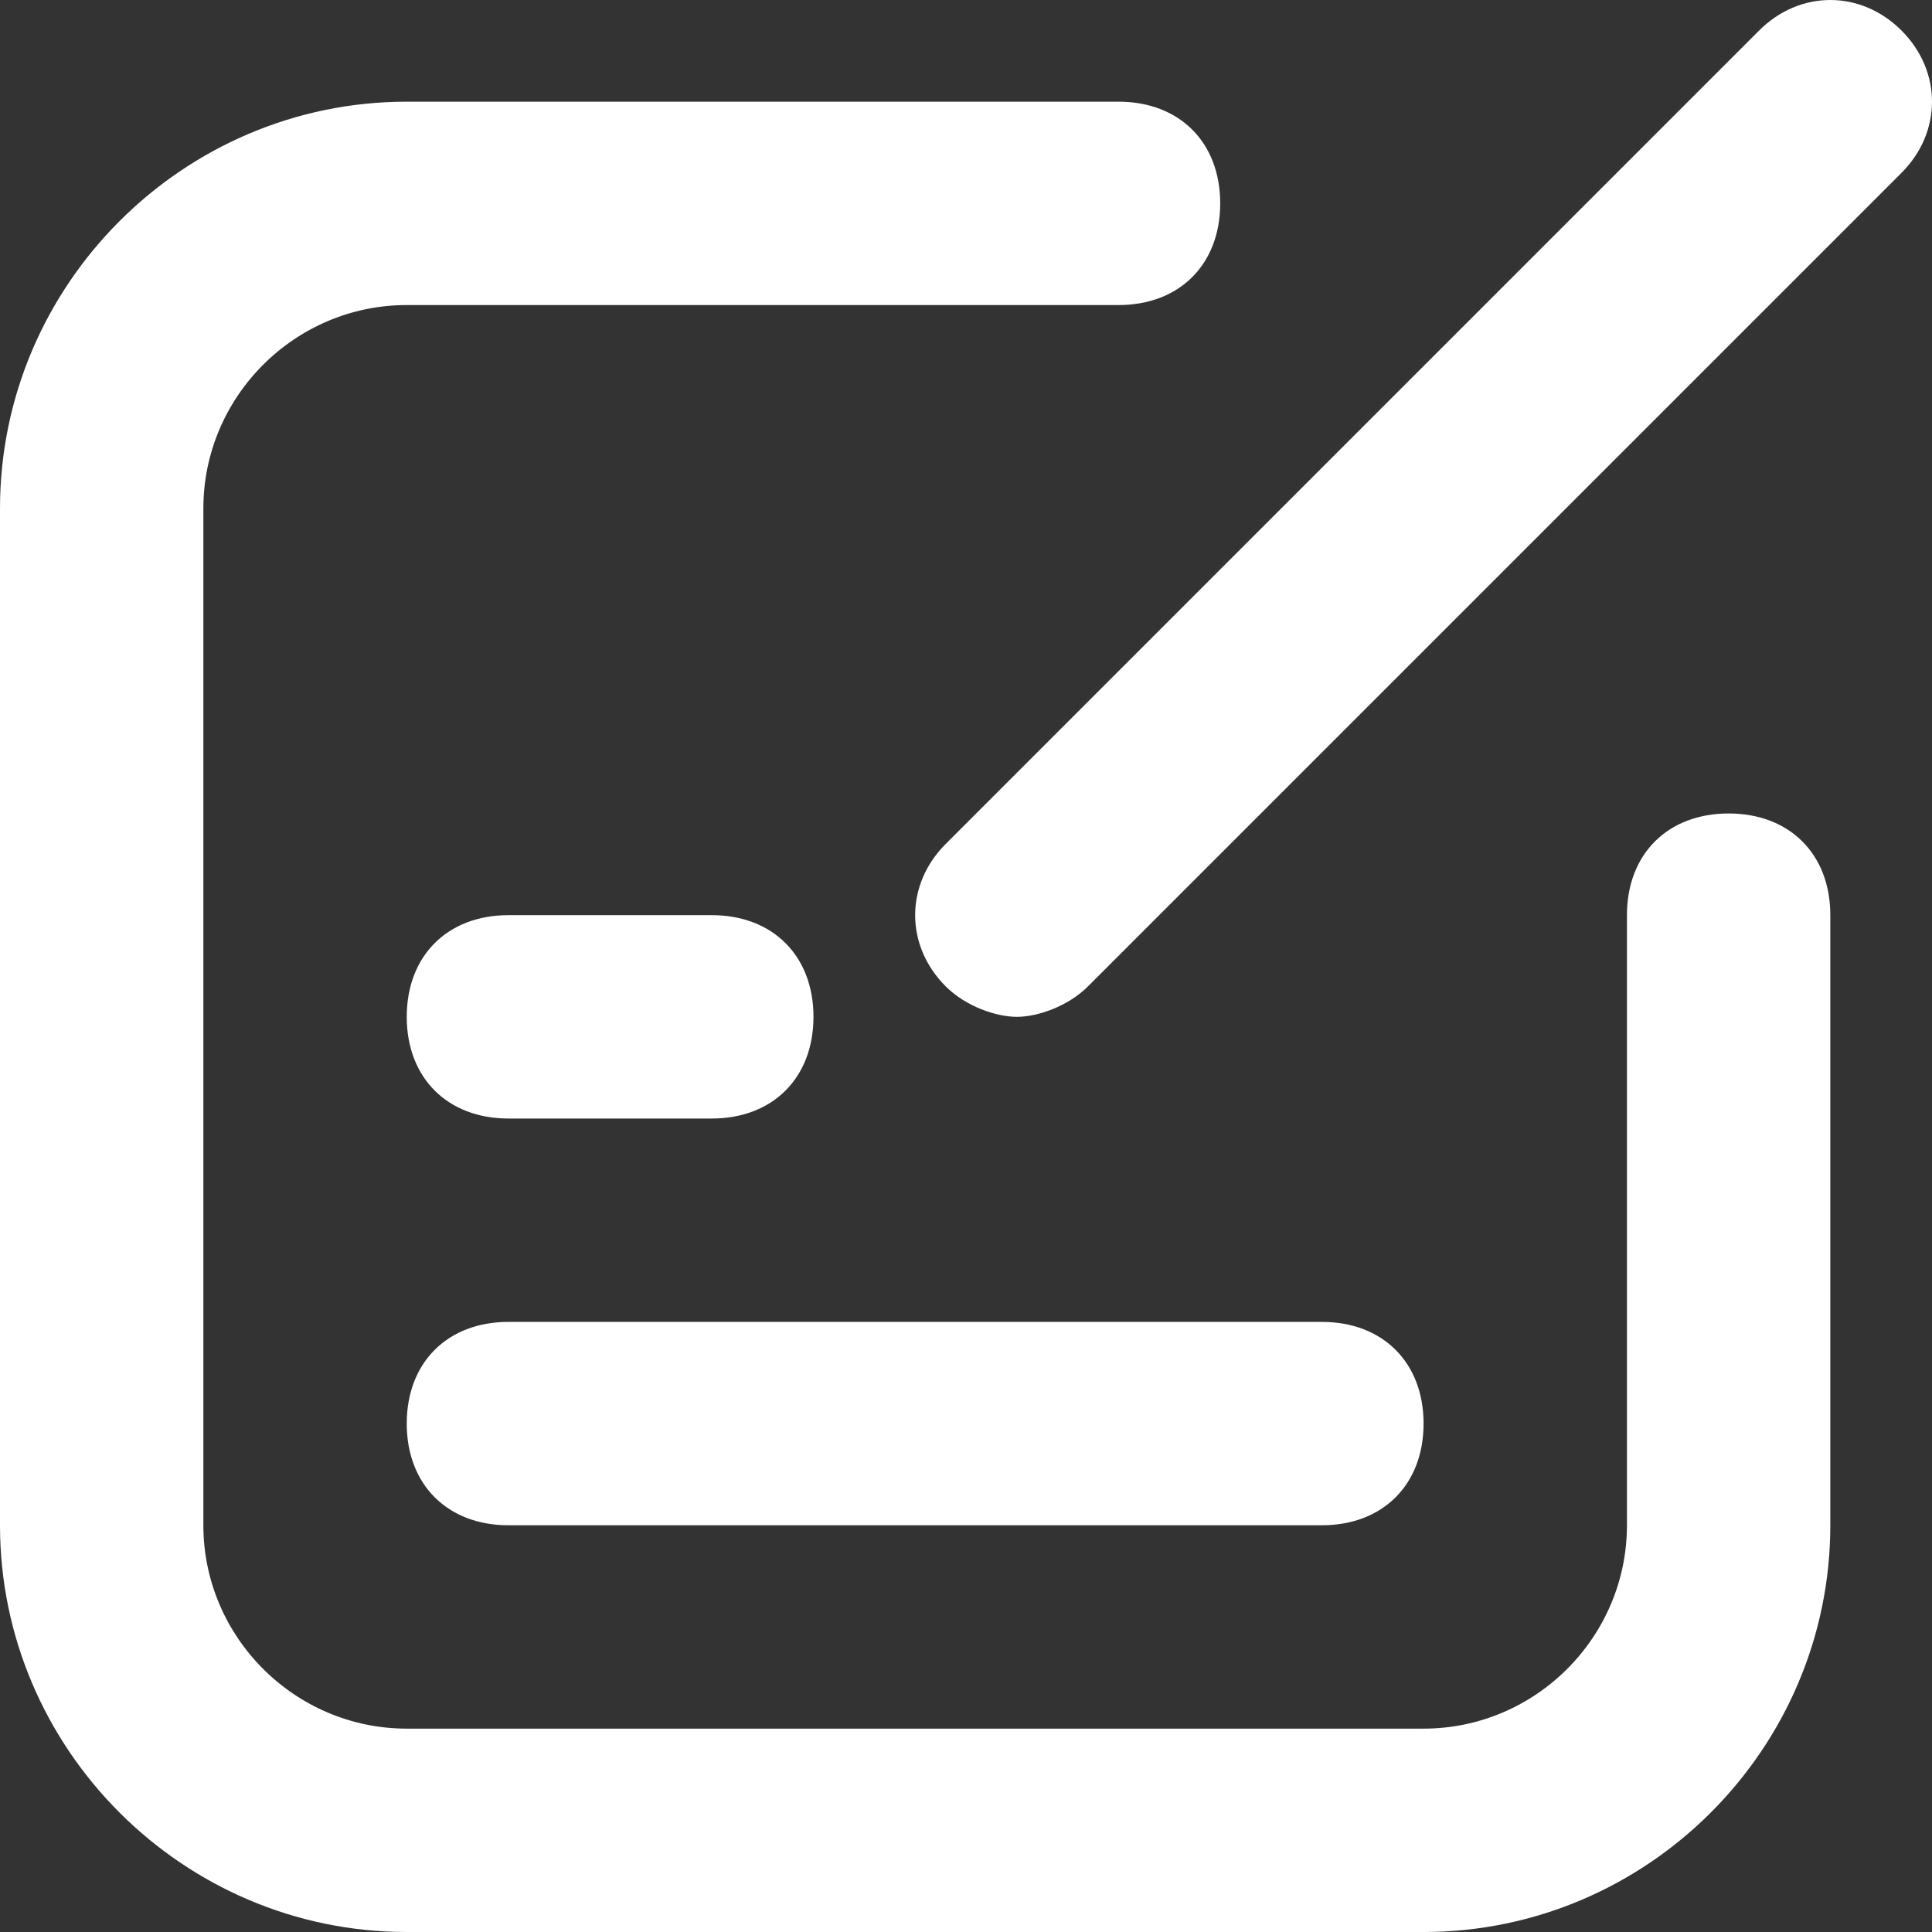
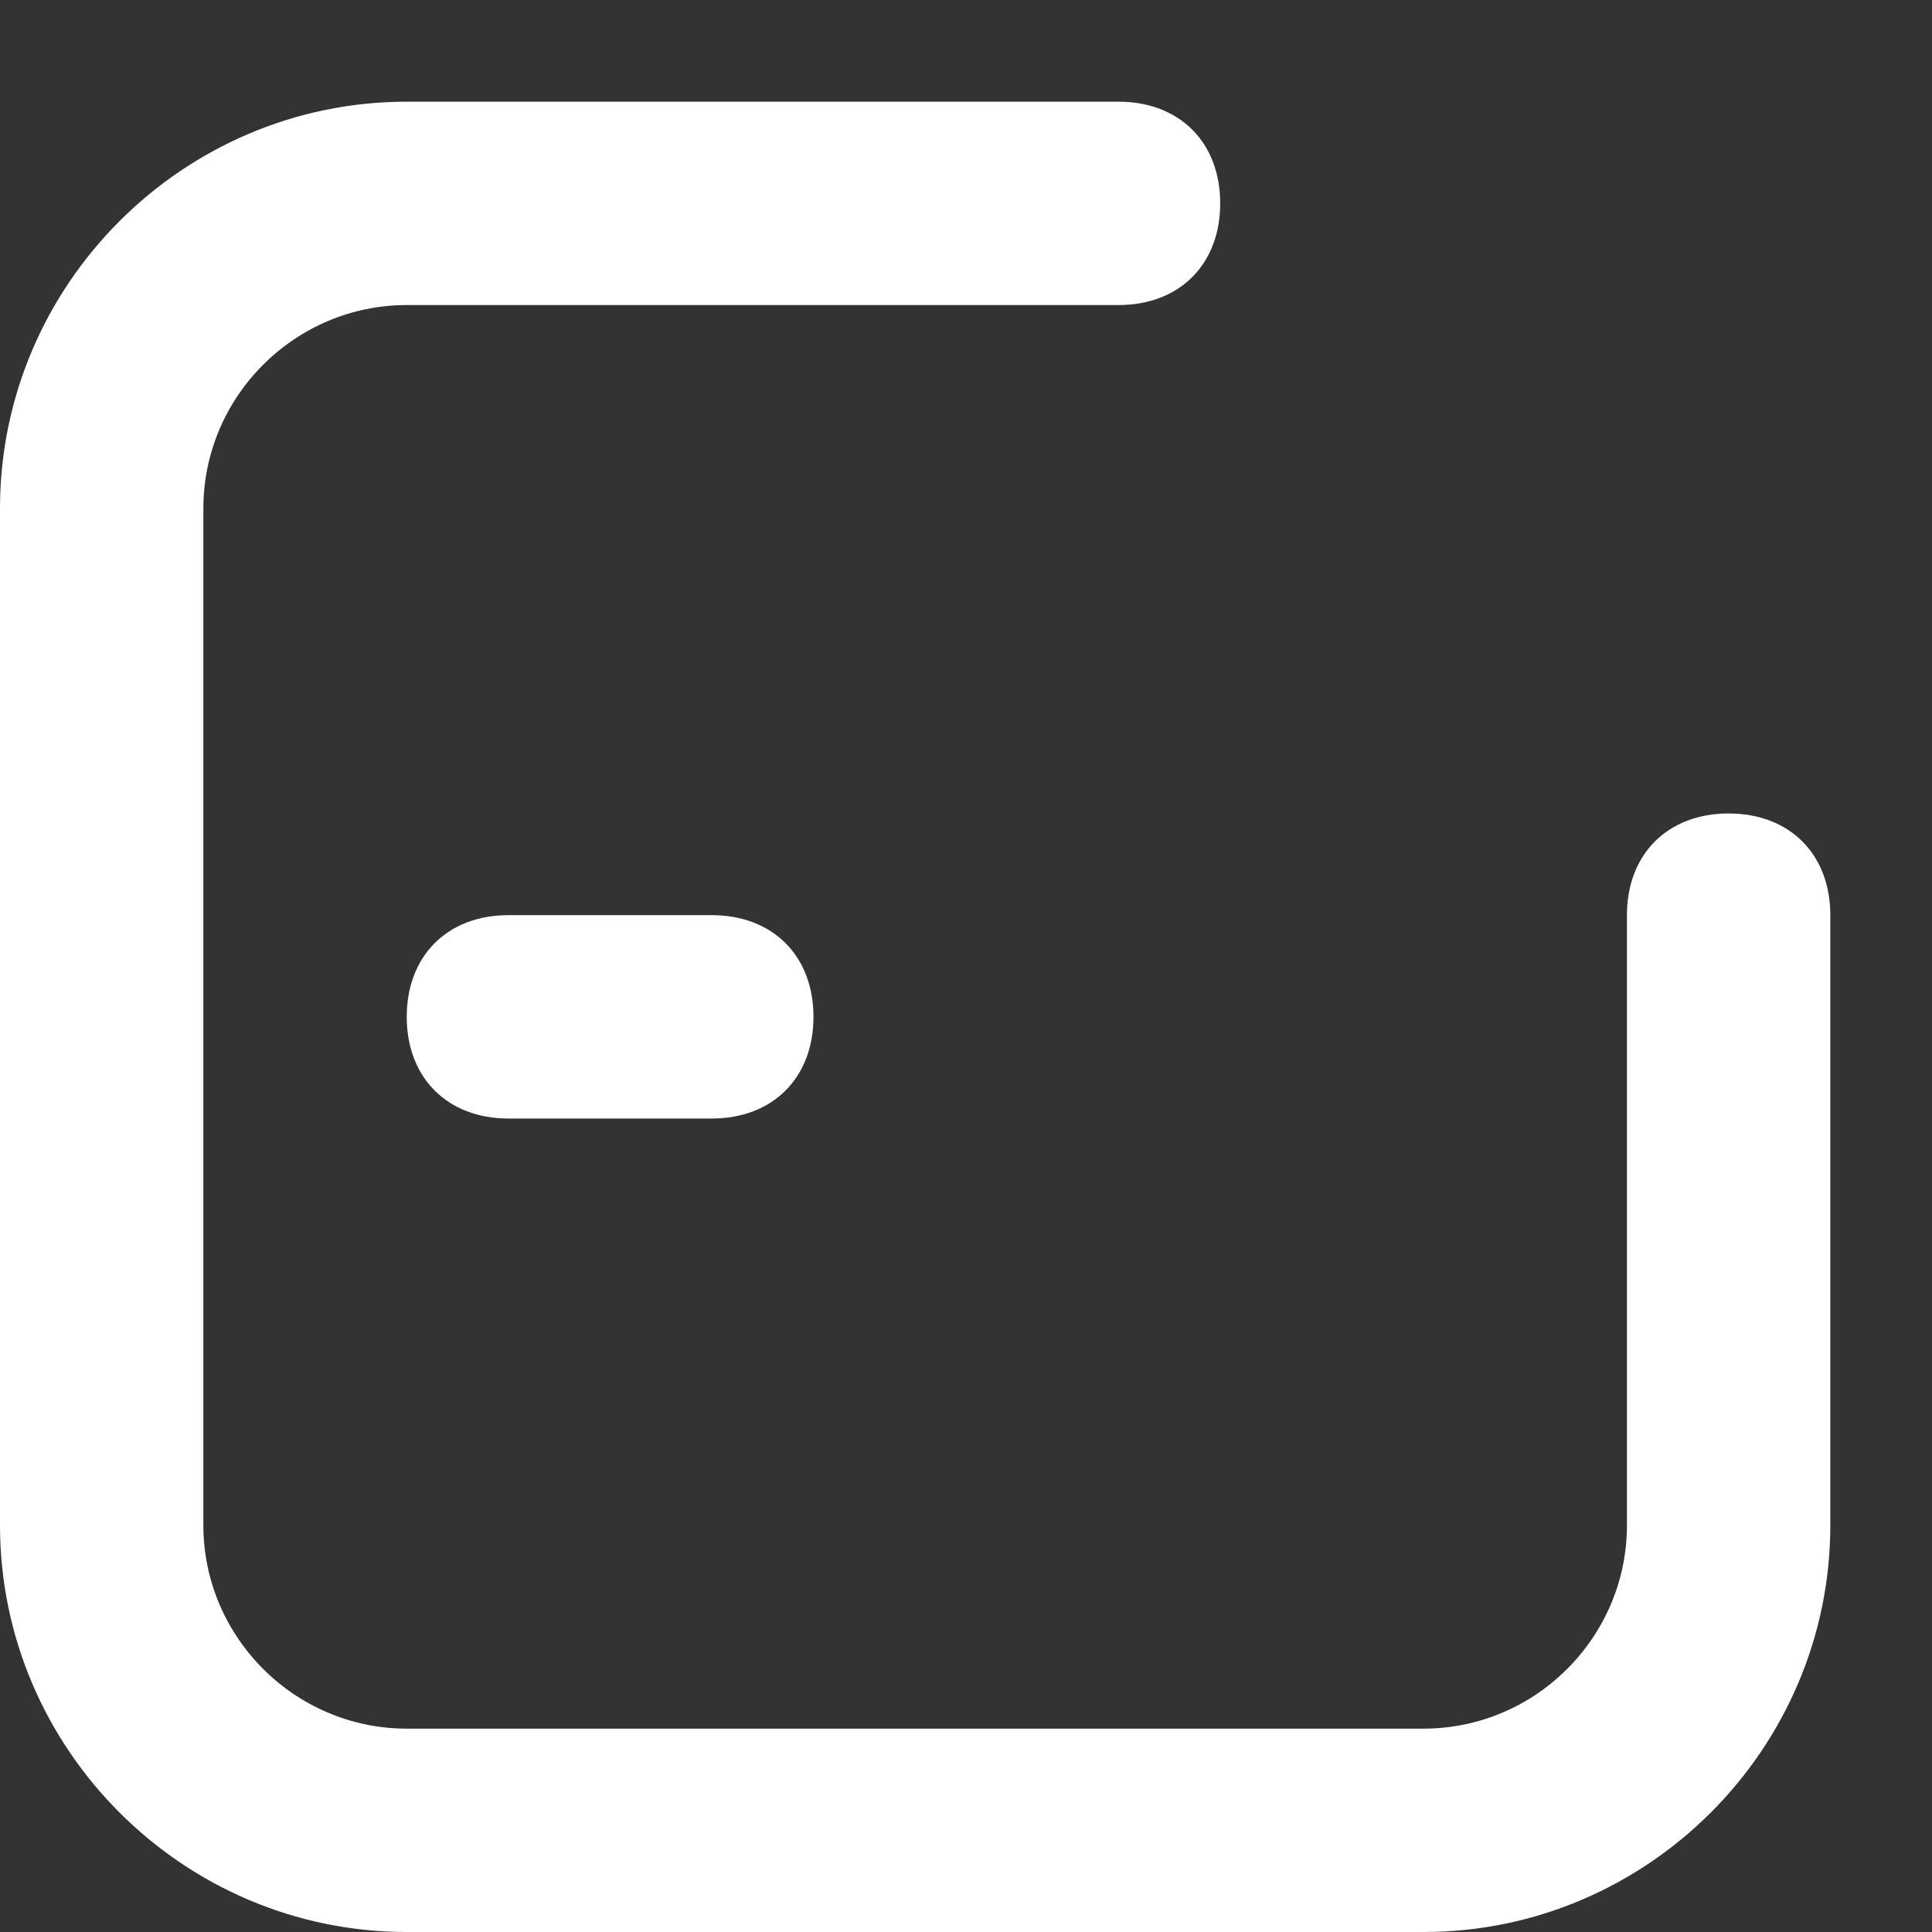
<svg xmlns="http://www.w3.org/2000/svg" width="19" height="19" viewBox="0 0 19 19" fill="none">
  <rect x="0" y="0" width="19" height="19" fill="#333333" stroke="none" />
  <path d="M12 2C12 1.4 11.6 1 11 1H4C1.8 1 0 2.8 0 5V15C0 17.2 1.8 19 4 19H14C16.2 19 18 17.2 18 15V9C18 8.4 17.6 8 17 8C16.4 8 16 8.4 16 9V15C16 16.1 15.1 17 14 17H4C2.9 17 2 16.1 2 15V5C2 3.9 2.9 3 4 3H11C11.6 3 12 2.6 12 2Z" fill="white" />
-   <path d="M17.3 0.3L9.3 8.3C8.9 8.7 8.9 9.3 9.3 9.7C9.5 9.9 9.8 10 10 10C10.2 10 10.5 9.9 10.7 9.7L18.7 1.7C19.1 1.3 19.1 0.7 18.7 0.3C18.3 -0.1 17.7 -0.1 17.3 0.3Z" fill="white" />
  <path d="M7 9H5C4.4 9 4 9.4 4 10C4 10.6 4.4 11 5 11H7C7.6 11 8 10.6 8 10C8 9.4 7.6 9 7 9Z" fill="white" />
-   <path d="M4 14C4 14.6 4.4 15 5 15H13C13.6 15 14 14.6 14 14C14 13.4 13.6 13 13 13H5C4.4 13 4 13.4 4 14Z" fill="white" />
</svg>